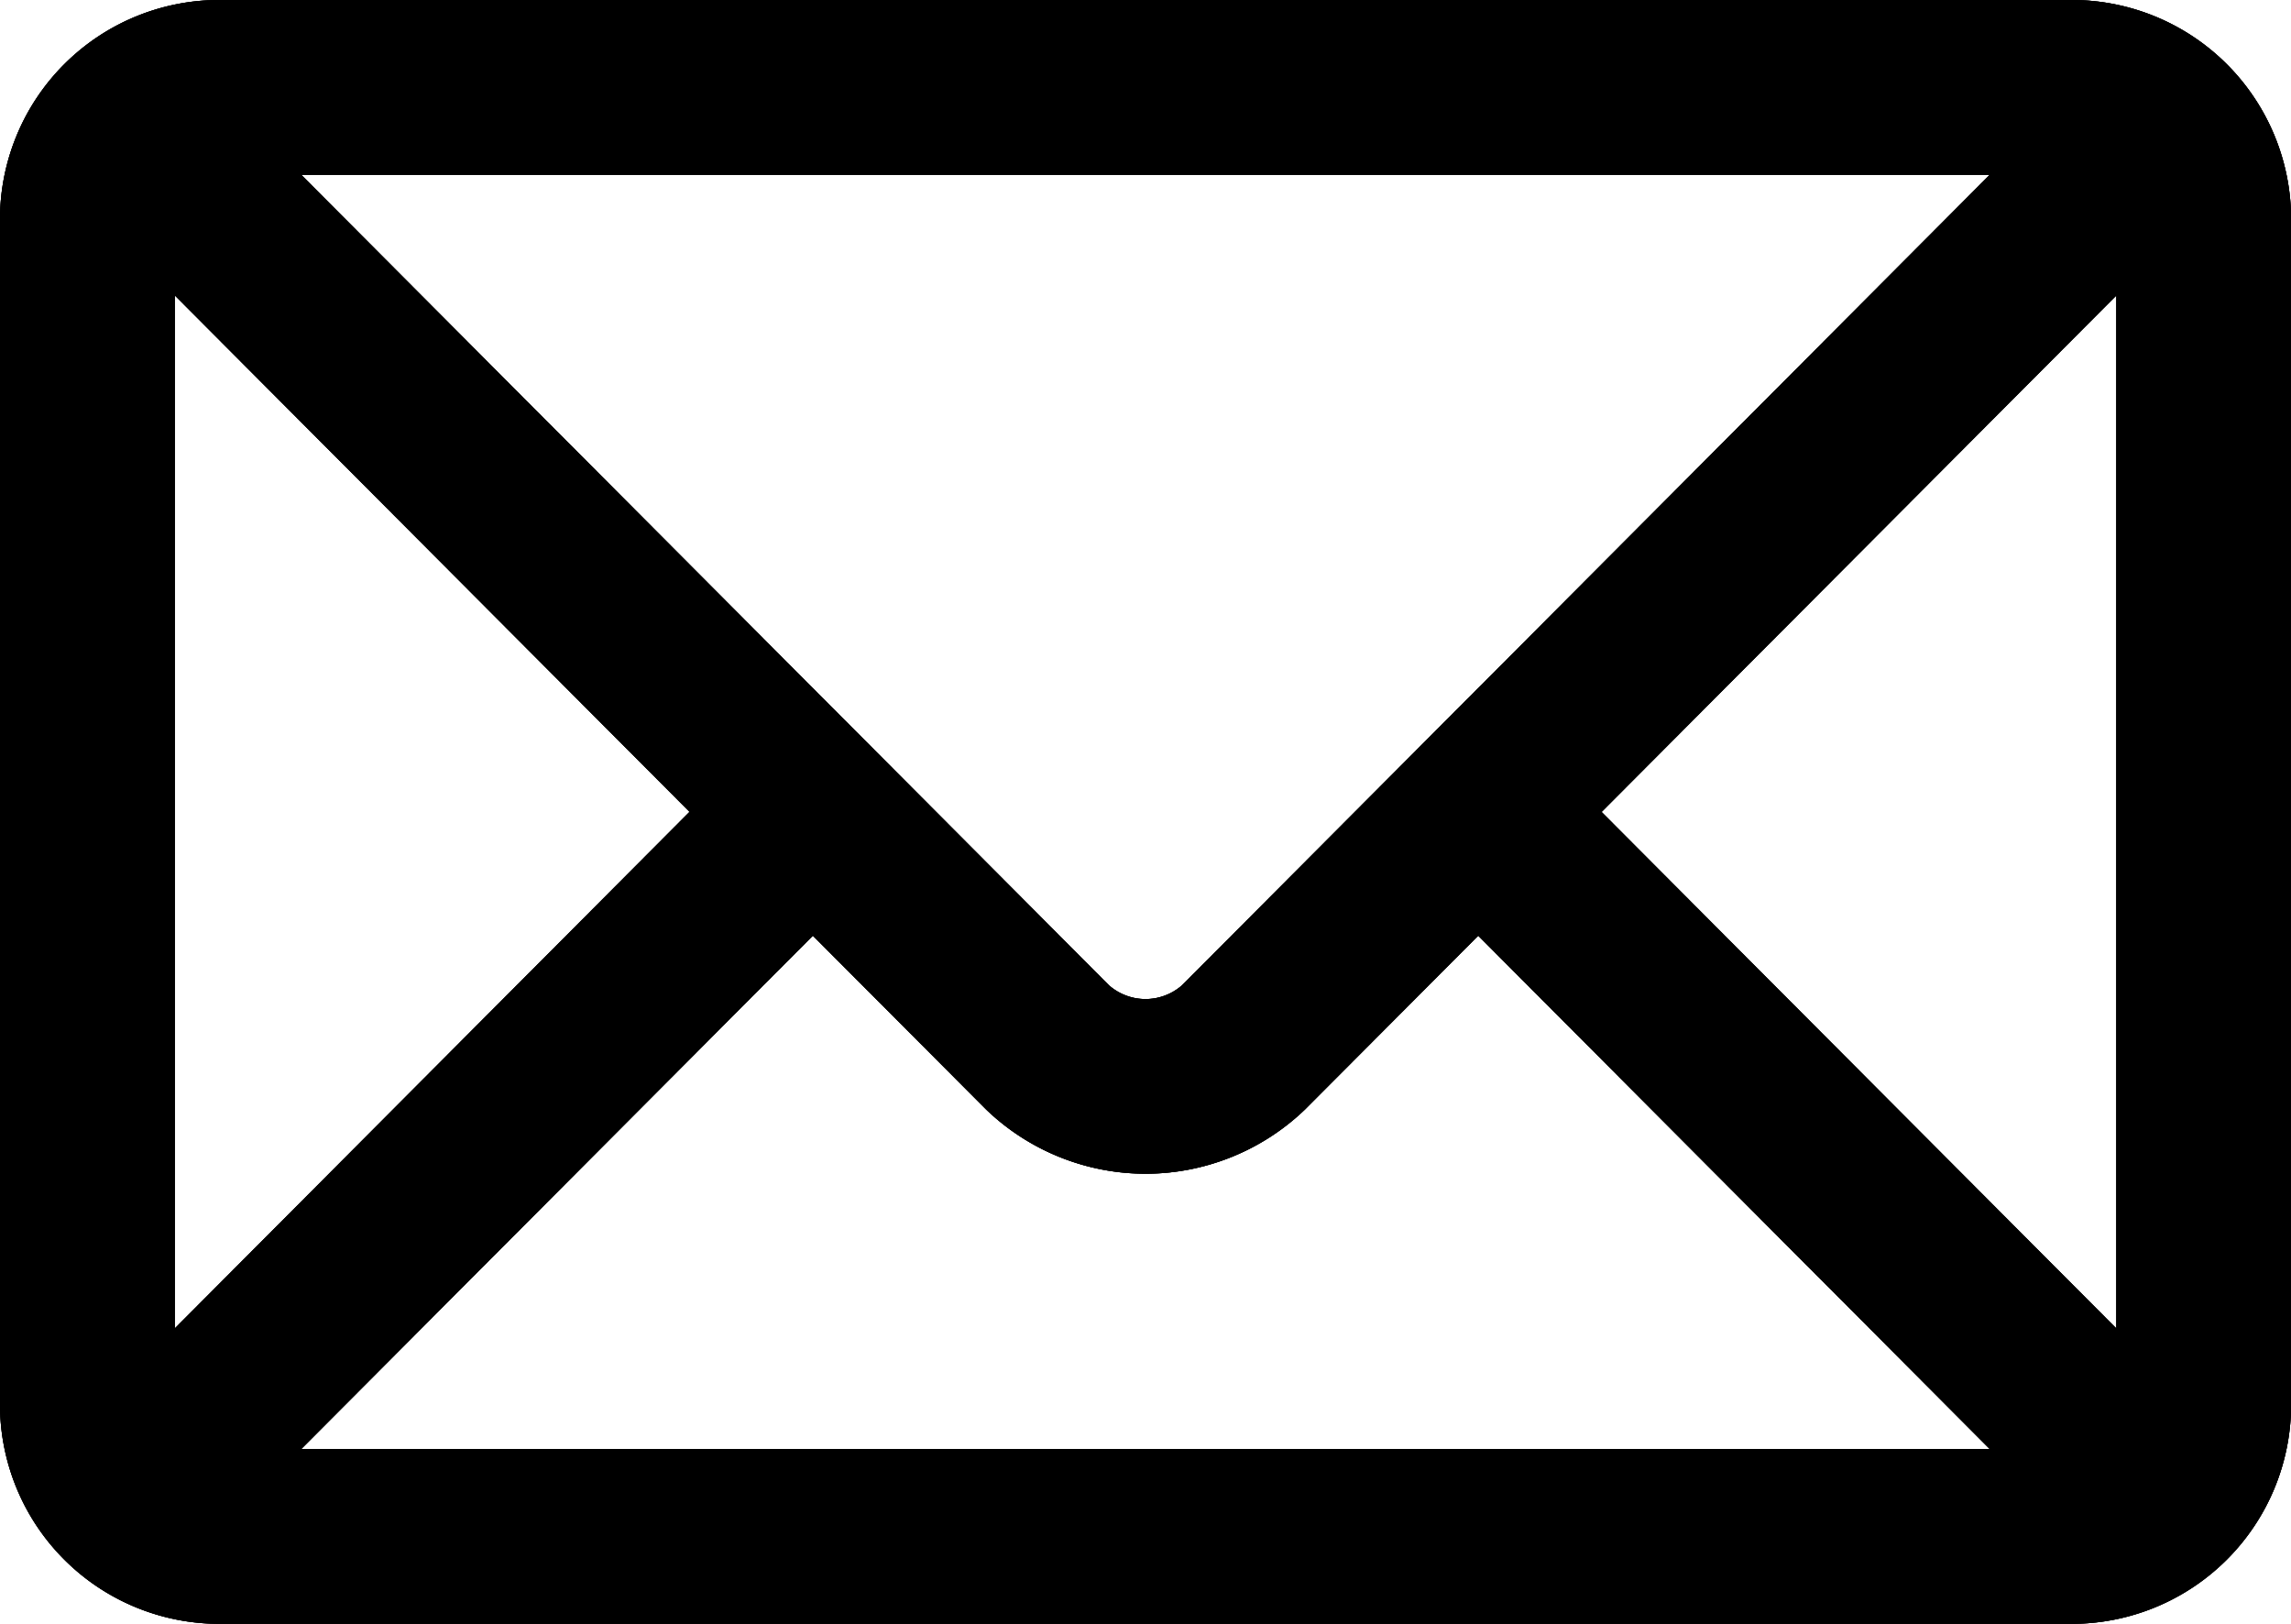
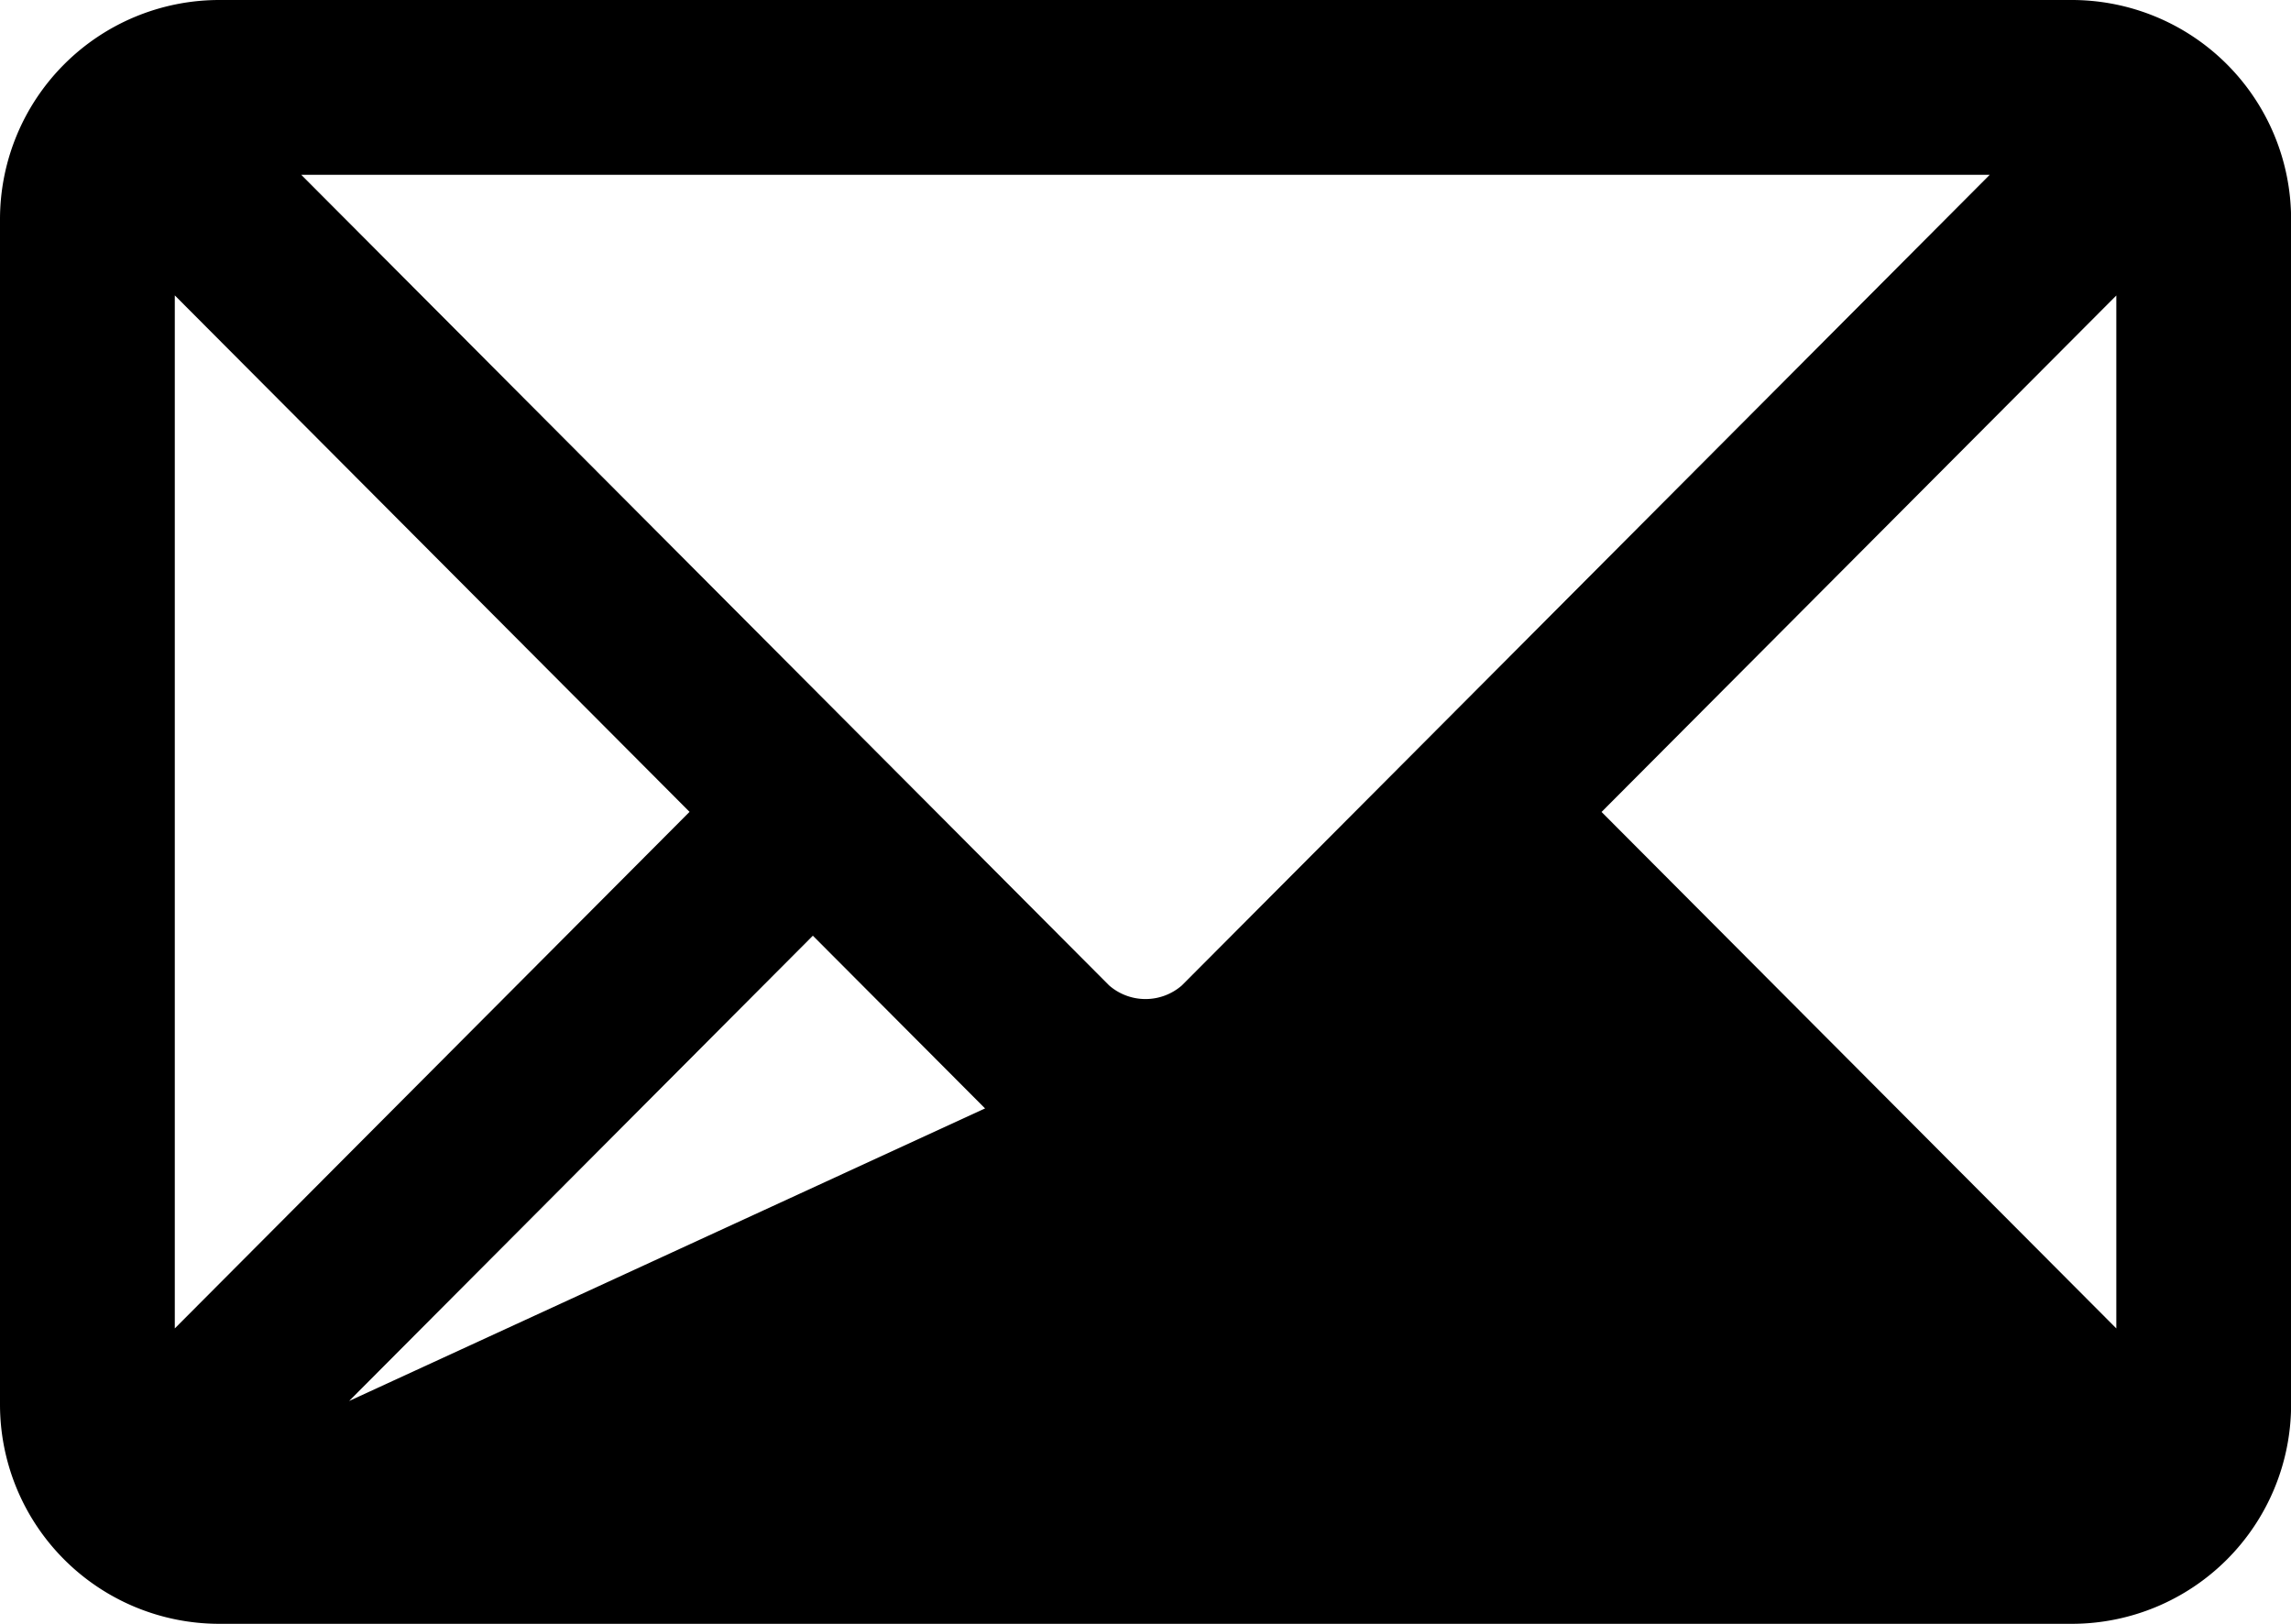
<svg xmlns="http://www.w3.org/2000/svg" width="21.299" height="15.095" viewBox="0 0 21.299 15.095">
  <g id="Group_31630" data-name="Group 31630" transform="translate(-1015.8 -5040.8)">
    <g id="email_3_" data-name="email (3)" transform="translate(1016 4965)">
      <g id="Group_373" data-name="Group 373" transform="translate(0 76)">
-         <path id="Path_48" data-name="Path 48" d="M19.062,76H1.837A1.839,1.839,0,0,0,0,77.837V88.858a1.839,1.839,0,0,0,1.837,1.837H19.062A1.839,1.839,0,0,0,20.9,88.858V77.837A1.839,1.839,0,0,0,19.062,76Zm-.282,1.225-7.856,7.882a.715.715,0,0,1-.949,0L2.119,77.225ZM1.225,88.633V78.062l5.268,5.285Zm.894.837,5.238-5.255,1.751,1.756a1.938,1.938,0,0,0,2.684,0l1.751-1.756L18.78,89.47Zm17.556-.837-5.268-5.285,5.268-5.285Z" transform="translate(0 -76)" stroke="#000" stroke-width="0.4" />
+         <path id="Path_48" data-name="Path 48" d="M19.062,76H1.837A1.839,1.839,0,0,0,0,77.837V88.858a1.839,1.839,0,0,0,1.837,1.837H19.062A1.839,1.839,0,0,0,20.9,88.858V77.837A1.839,1.839,0,0,0,19.062,76Zm-.282,1.225-7.856,7.882a.715.715,0,0,1-.949,0L2.119,77.225ZM1.225,88.633V78.062l5.268,5.285Zm.894.837,5.238-5.255,1.751,1.756a1.938,1.938,0,0,0,2.684,0l1.751-1.756Zm17.556-.837-5.268-5.285,5.268-5.285Z" transform="translate(0 -76)" stroke="#000" stroke-width="0.4" />
      </g>
    </g>
    <g id="email_3_2" data-name="email (3)" transform="translate(1016 4965)">
      <g id="Group_373-2" data-name="Group 373" transform="translate(0 76)">
-         <path id="Path_48-2" data-name="Path 48" d="M19.062,76H1.837A1.839,1.839,0,0,0,0,77.837V88.858a1.839,1.839,0,0,0,1.837,1.837H19.062A1.839,1.839,0,0,0,20.9,88.858V77.837A1.839,1.839,0,0,0,19.062,76Zm-.282,1.225-7.856,7.882a.715.715,0,0,1-.949,0L2.119,77.225ZM1.225,88.633V78.062l5.268,5.285Zm.894.837,5.238-5.255,1.751,1.756a1.938,1.938,0,0,0,2.684,0l1.751-1.756L18.78,89.47Zm17.556-.837-5.268-5.285,5.268-5.285Z" transform="translate(0 -76)" stroke="#000" stroke-width="0.4" />
-       </g>
+         </g>
    </g>
    <g id="email_3_3" data-name="email (3)" transform="translate(1016 4965)">
      <g id="Group_373-3" data-name="Group 373" transform="translate(0 76)">
-         <path id="Path_48-3" data-name="Path 48" d="M19.062,76H1.837A1.839,1.839,0,0,0,0,77.837V88.858a1.839,1.839,0,0,0,1.837,1.837H19.062A1.839,1.839,0,0,0,20.9,88.858V77.837A1.839,1.839,0,0,0,19.062,76Zm-.282,1.225-7.856,7.882a.715.715,0,0,1-.949,0L2.119,77.225ZM1.225,88.633V78.062l5.268,5.285Zm.894.837,5.238-5.255,1.751,1.756a1.938,1.938,0,0,0,2.684,0l1.751-1.756L18.78,89.47Zm17.556-.837-5.268-5.285,5.268-5.285Z" transform="translate(0 -76)" stroke="#000" stroke-width="0.4" />
-       </g>
+         </g>
    </g>
  </g>
</svg>